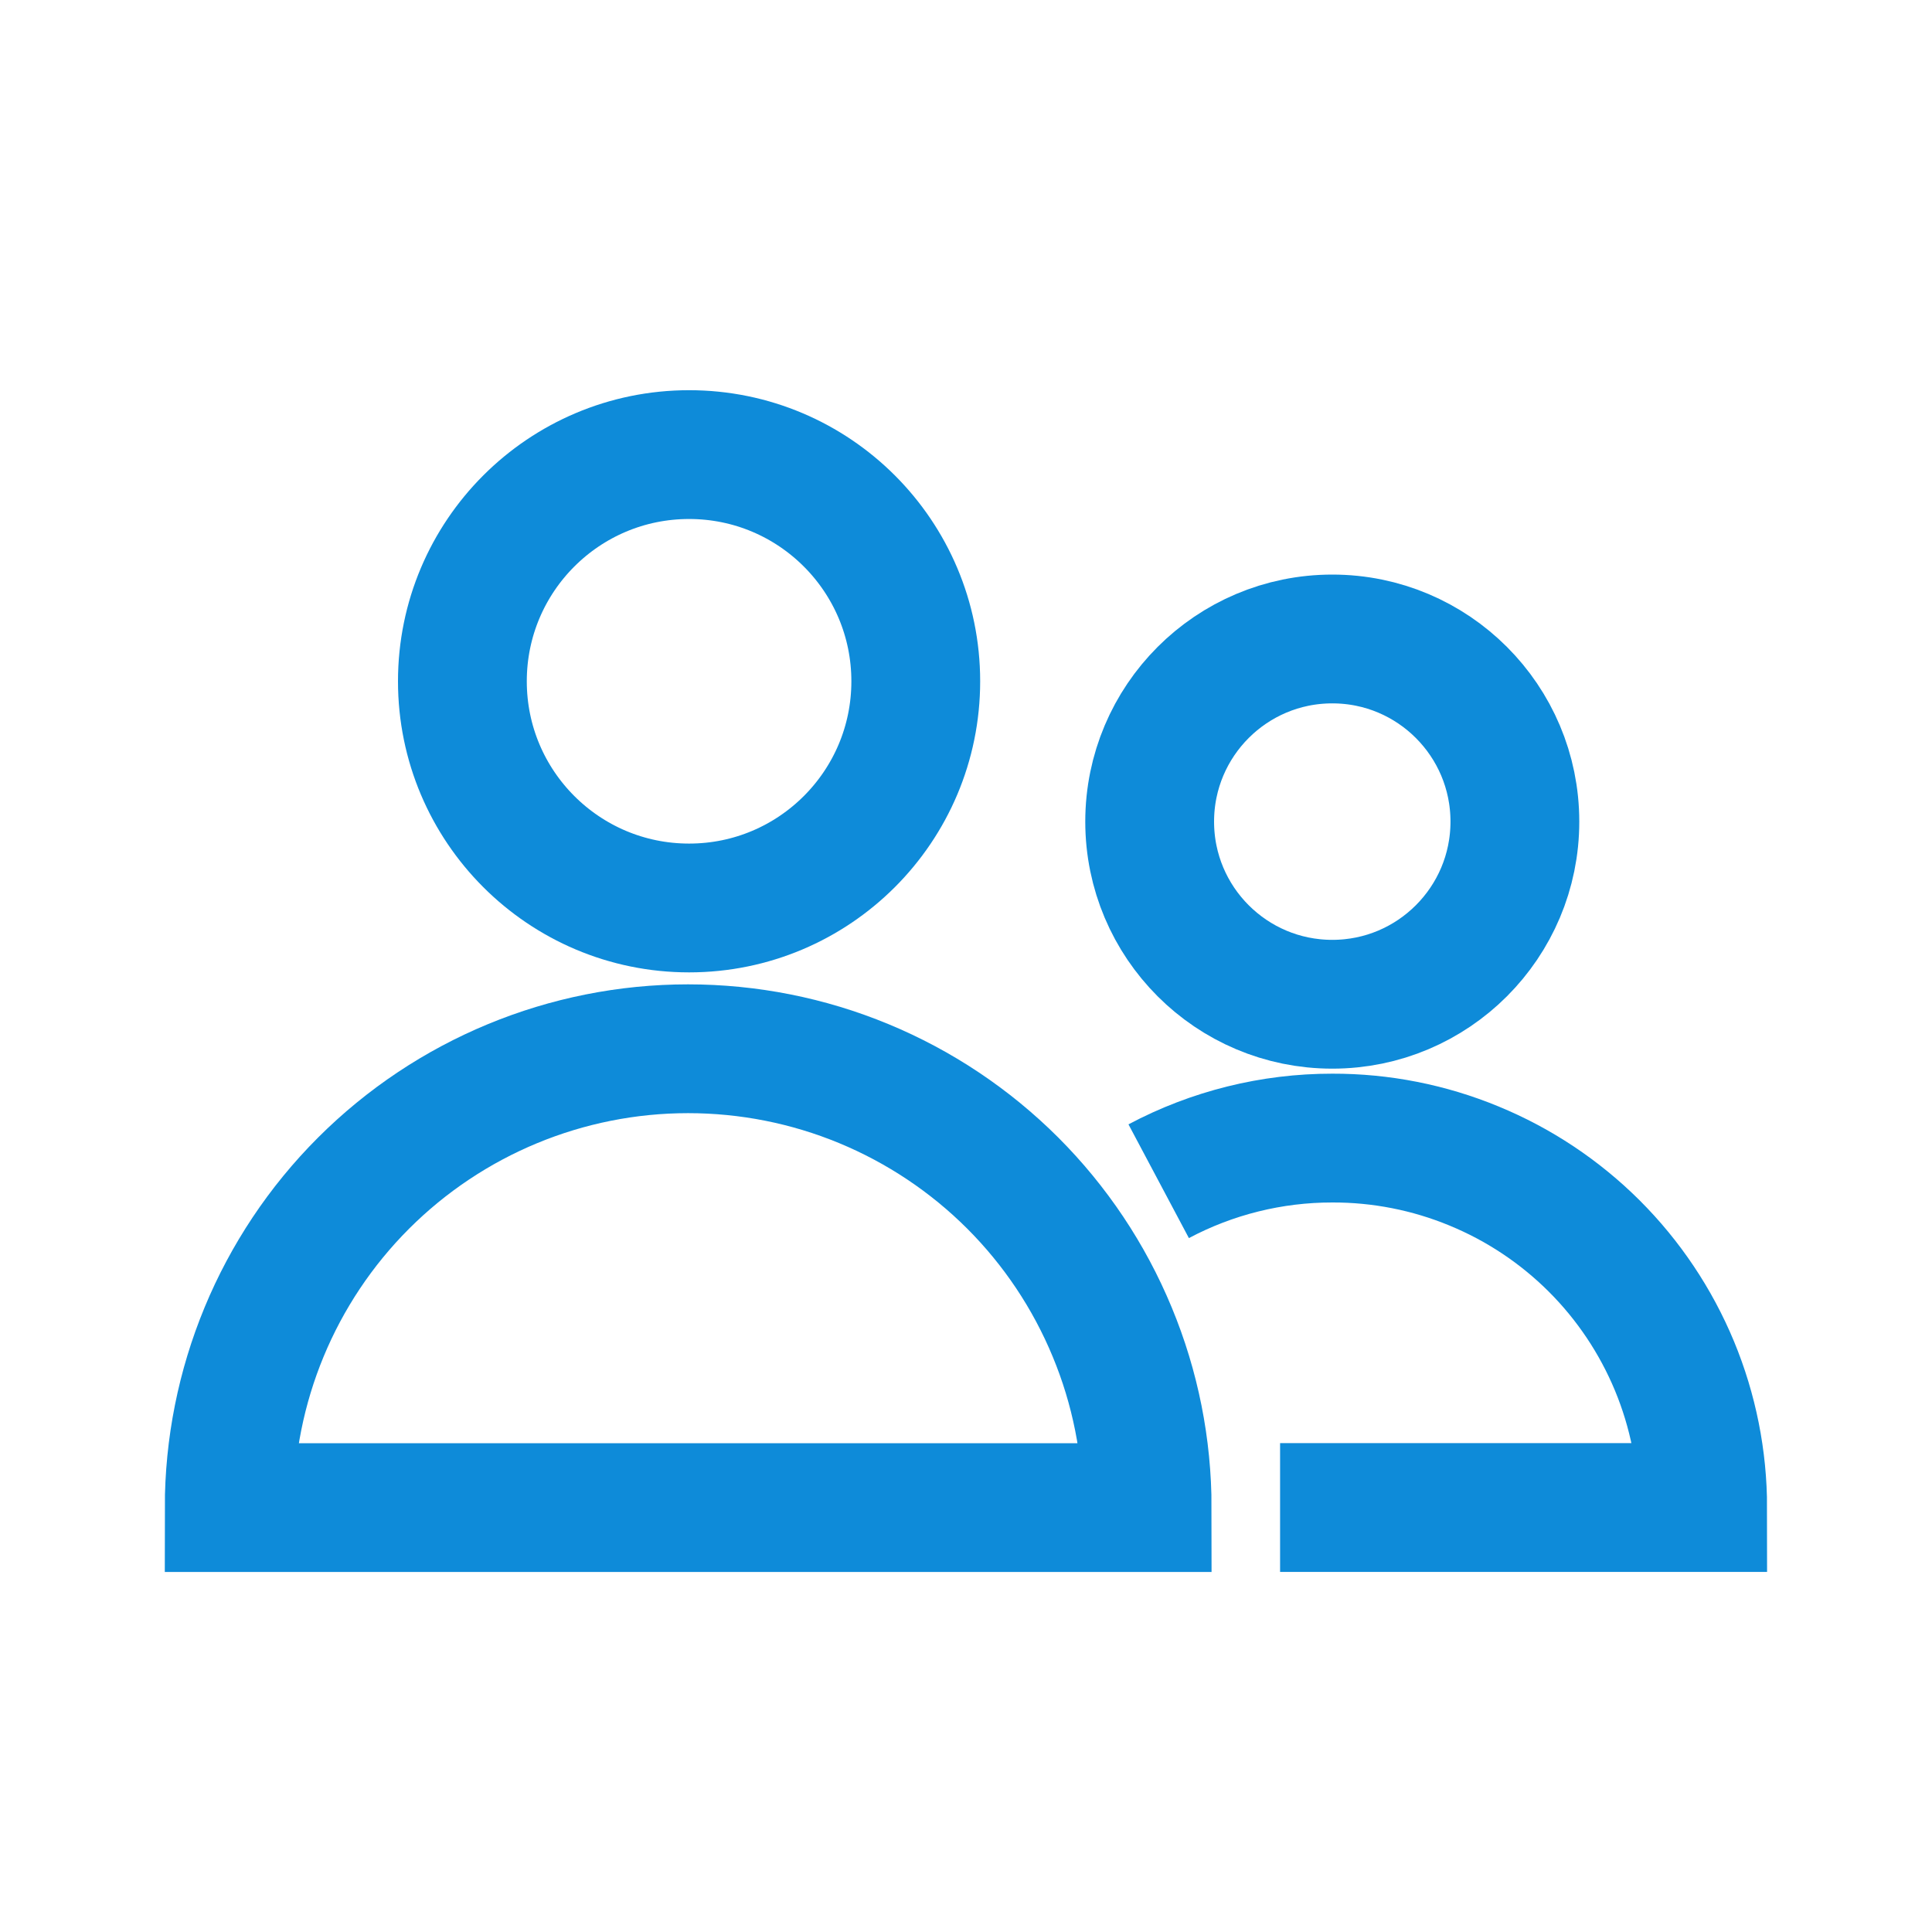
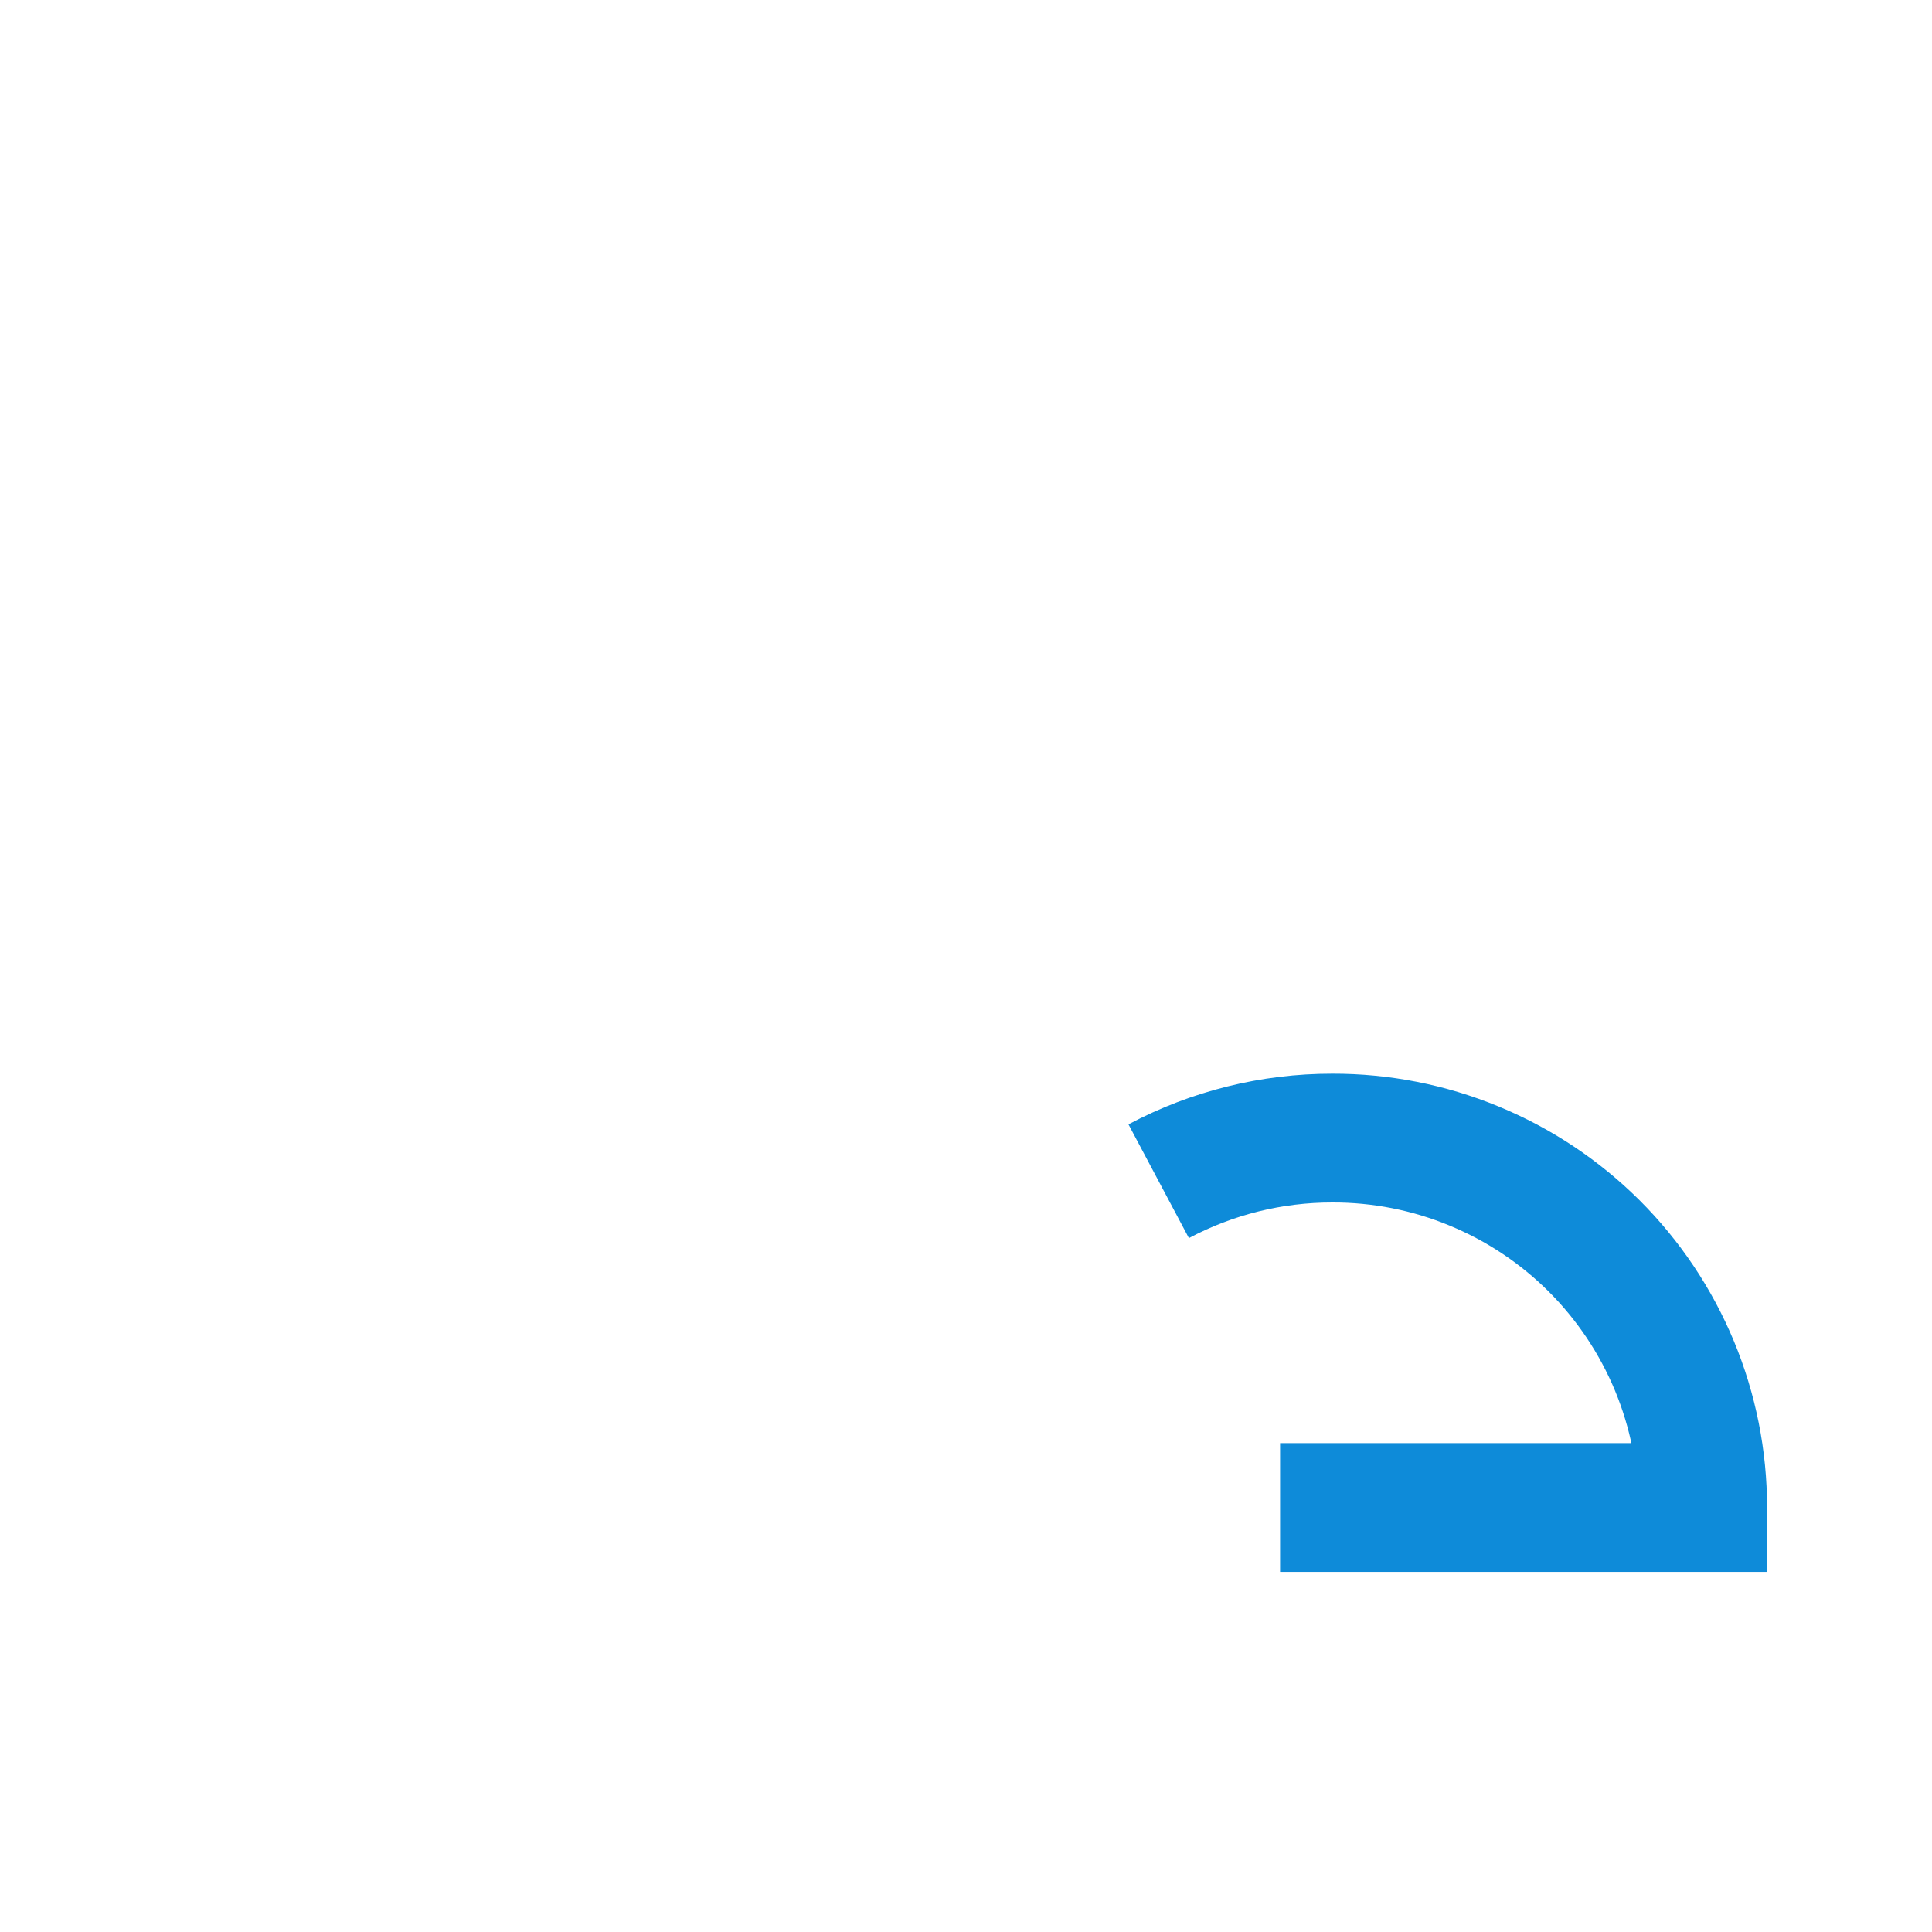
<svg xmlns="http://www.w3.org/2000/svg" width="30" height="30" viewBox="0 0 30 30" fill="none">
-   <path d="M10.7 14.099C12.644 14.099 14.22 12.523 14.22 10.579C14.22 8.635 12.644 7.059 10.7 7.059C8.756 7.059 7.18 8.635 7.18 10.579C7.18 12.523 8.756 14.099 10.7 14.099Z" stroke="#0E8BD9" stroke-width="2" />
-   <path d="M17.813 23.41C17.813 22.474 17.629 21.547 17.27 20.683C16.912 19.818 16.387 19.032 15.725 18.37C15.063 17.709 14.277 17.184 13.412 16.826C12.547 16.468 11.62 16.285 10.684 16.285C8.794 16.285 6.982 17.036 5.645 18.372C4.309 19.708 3.559 21.52 3.559 23.41H17.813Z" stroke="#0E8BD9" stroke-width="2" />
-   <path d="M20.688 15.594C22.254 15.594 23.523 14.324 23.523 12.758C23.523 11.192 22.254 9.922 20.688 9.922C19.121 9.922 17.852 11.192 17.852 12.758C17.852 14.324 19.121 15.594 20.688 15.594Z" stroke="#0E8BD9" stroke-width="2" />
  <path d="M19.877 23.409H26.439C26.439 22.655 26.29 21.907 26.001 21.21C25.712 20.514 25.288 19.88 24.754 19.347C24.219 18.814 23.585 18.392 22.887 18.105C22.19 17.817 21.442 17.67 20.688 17.672C19.748 17.671 18.822 17.901 17.992 18.342" stroke="#0E8BD9" stroke-width="2" />
</svg>